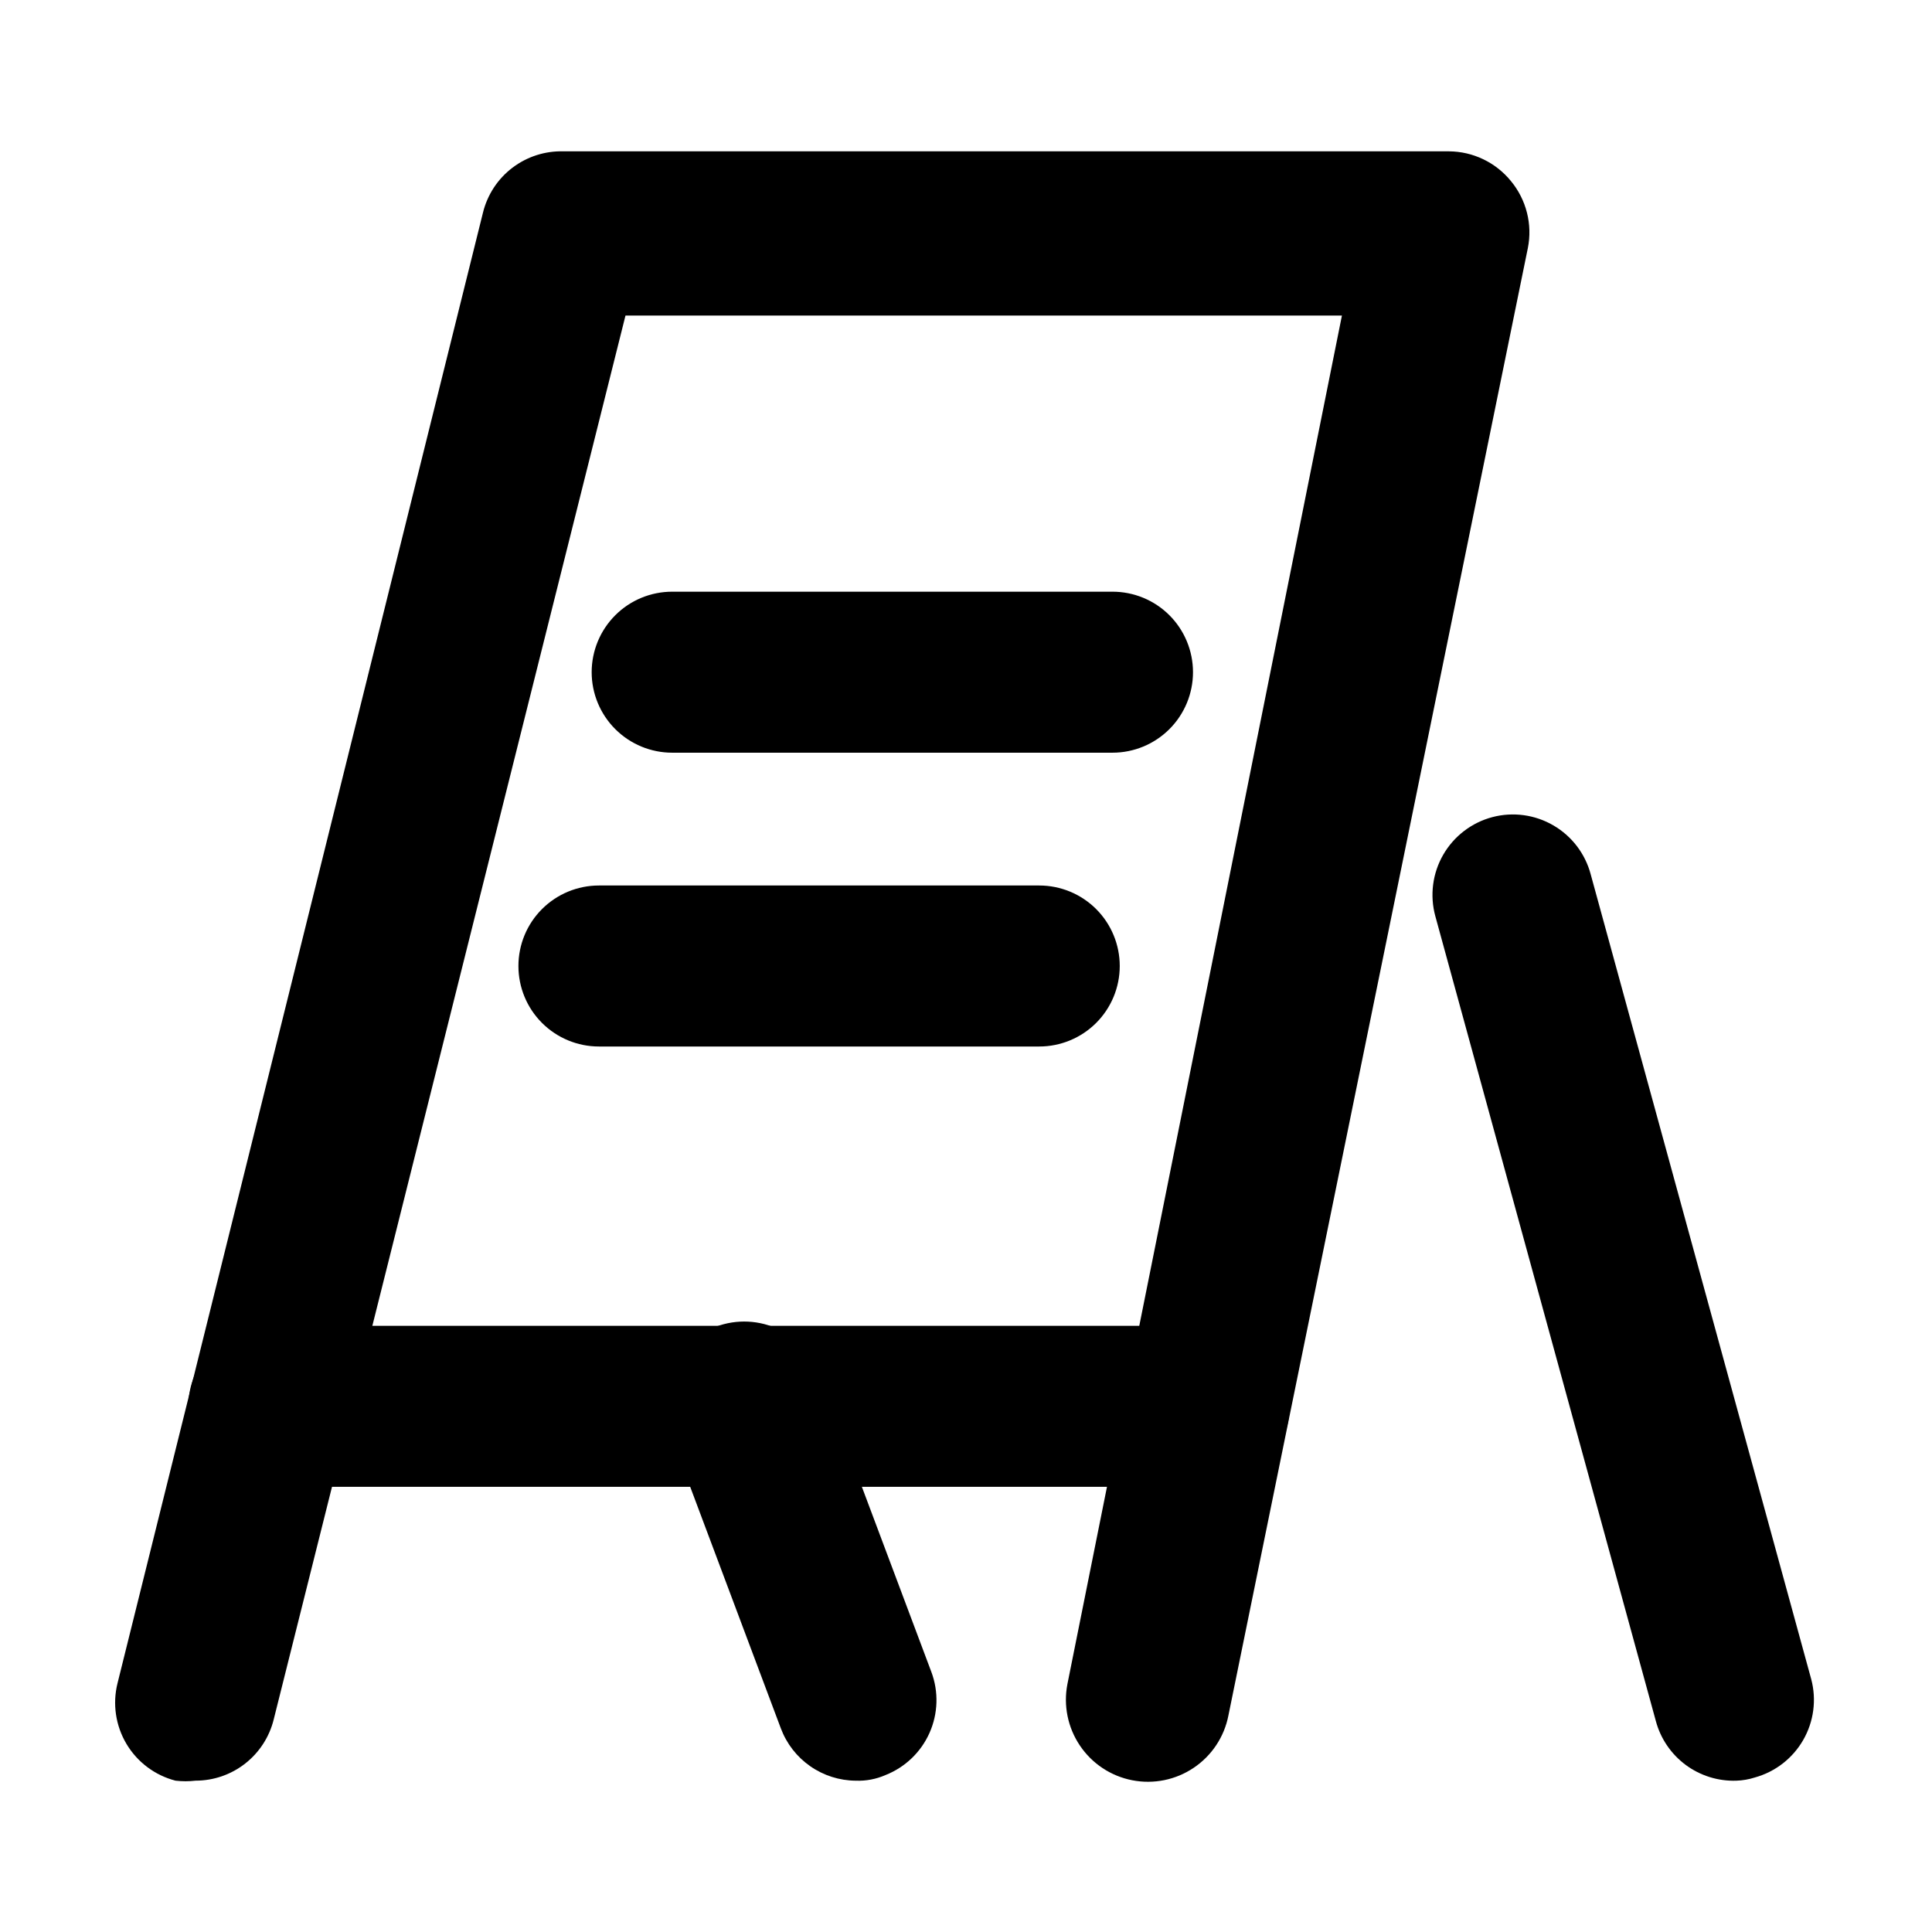
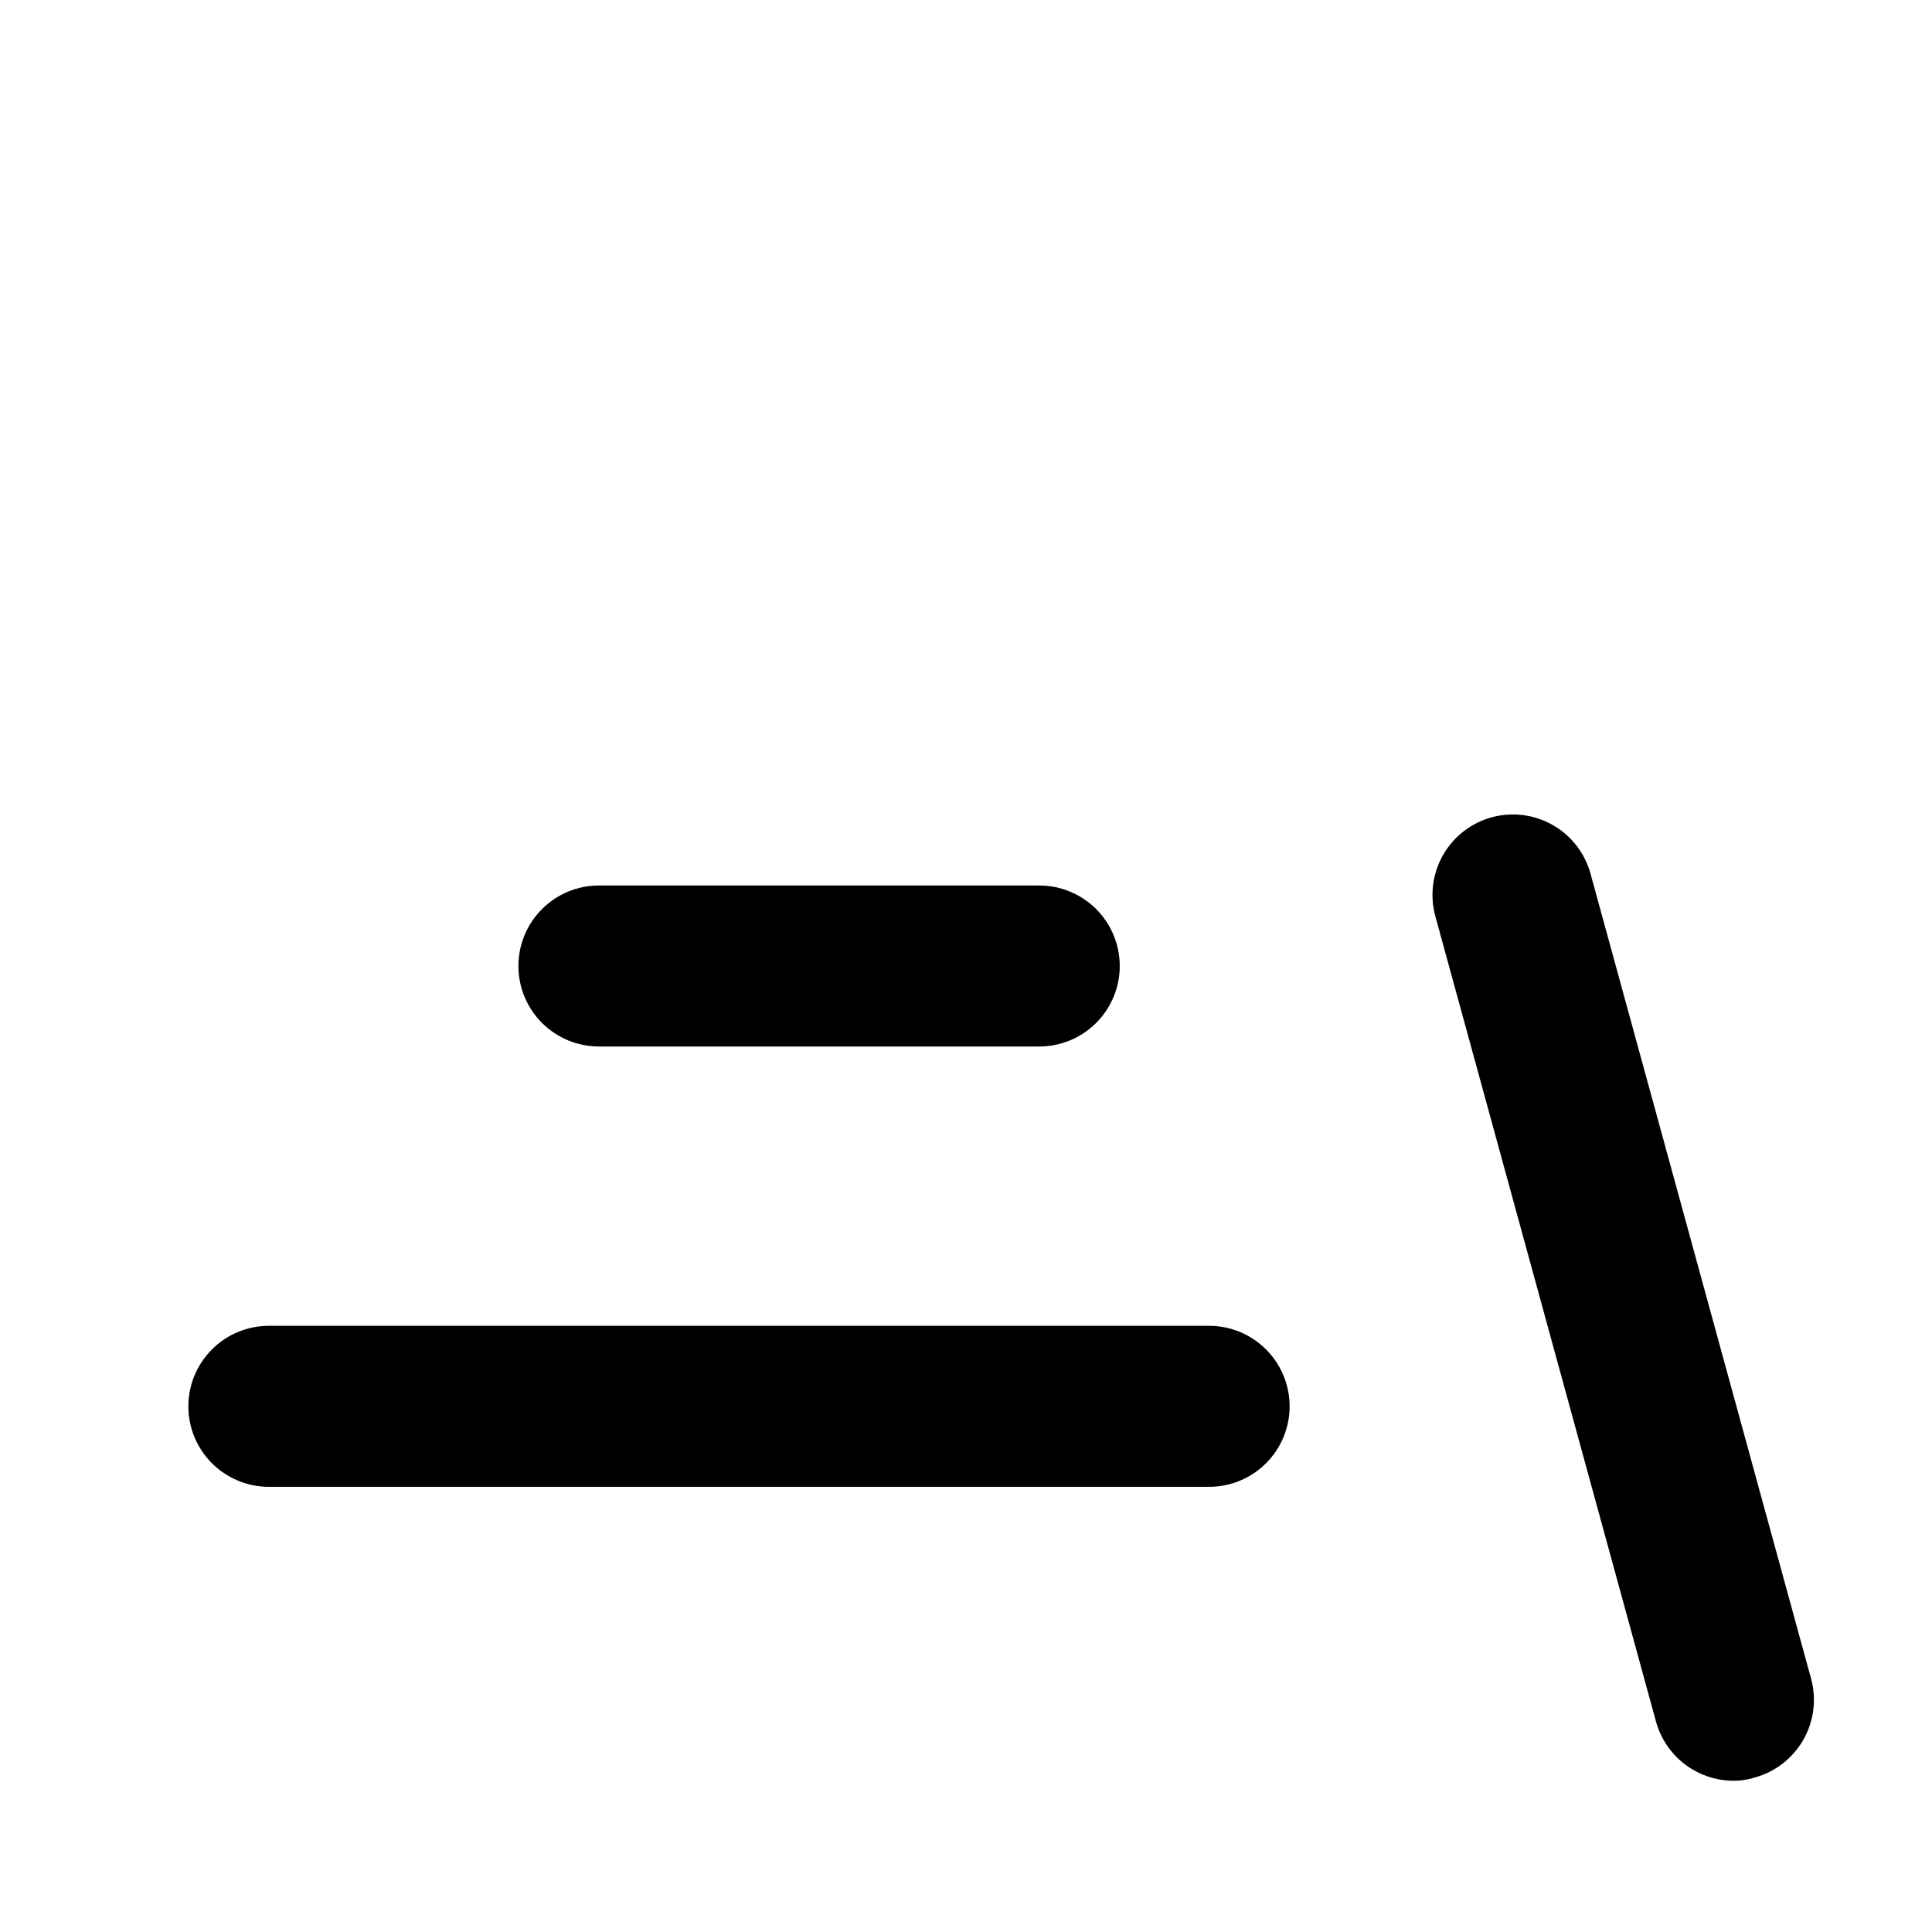
<svg xmlns="http://www.w3.org/2000/svg" width="81" height="81" viewBox="0 0 81 81" fill="none">
  <g clip-path="url(#clip0_268_879)">
    <mask id="mask0_268_879" style="mask-type:luminance" maskUnits="userSpaceOnUse" x="0" y="0" width="81" height="82">
      <path d="M81 0.305H0V81.305H81V0.305Z" fill="white" />
    </mask>
    <g mask="url(#mask0_268_879)">
-       <path d="M8.201 74.655C7.921 74.688 7.638 74.688 7.357 74.655C6.496 74.432 5.757 73.878 5.302 73.114C4.847 72.349 4.712 71.435 4.927 70.571L20.25 8.91C20.435 8.161 20.87 7.498 21.484 7.032C22.099 6.565 22.854 6.323 23.625 6.345H60.75C61.248 6.348 61.74 6.462 62.189 6.678C62.639 6.894 63.035 7.207 63.349 7.594C63.667 7.979 63.895 8.43 64.018 8.915C64.141 9.399 64.154 9.905 64.057 10.395L51.502 71.921C51.328 72.817 50.805 73.606 50.048 74.115C49.292 74.625 48.364 74.813 47.469 74.638C46.574 74.464 45.785 73.941 45.276 73.184C44.766 72.428 44.578 71.5 44.752 70.605L56.261 13.23H26.224L11.475 72.09C11.294 72.822 10.873 73.472 10.28 73.937C9.687 74.402 8.955 74.655 8.201 74.655Z" fill="black" />
      <path d="M11.273 62.336C10.377 62.336 9.519 61.98 8.886 61.347C8.253 60.715 7.897 59.856 7.897 58.961C7.897 58.066 8.253 57.207 8.886 56.575C9.519 55.941 10.377 55.586 11.273 55.586H50.693C51.588 55.586 52.446 55.941 53.079 56.575C53.712 57.207 54.068 58.066 54.068 58.961C54.068 59.856 53.712 60.715 53.079 61.347C52.446 61.98 51.588 62.336 50.693 62.336H11.273Z" fill="black" />
      <path d="M72.798 74.656C72.037 74.682 71.288 74.449 70.675 73.996C70.062 73.542 69.621 72.894 69.423 72.158L60.176 38.408C60.059 37.978 60.028 37.529 60.085 37.087C60.142 36.645 60.286 36.219 60.509 35.833C60.732 35.447 61.029 35.109 61.383 34.839C61.737 34.568 62.141 34.37 62.572 34.257C63.436 34.03 64.354 34.155 65.126 34.605C65.898 35.054 66.46 35.79 66.69 36.653L75.937 70.403C76.165 71.262 76.044 72.177 75.602 72.947C75.16 73.718 74.431 74.284 73.575 74.521C73.323 74.602 73.062 74.647 72.798 74.656Z" fill="black" />
-       <path d="M35.876 74.656C35.192 74.651 34.526 74.439 33.966 74.047C33.405 73.656 32.977 73.103 32.737 72.462L28.114 60.143C27.928 59.723 27.831 59.269 27.827 58.81C27.823 58.35 27.913 57.895 28.091 57.471C28.27 57.048 28.532 56.665 28.864 56.347C29.195 56.029 29.588 55.782 30.018 55.62C30.449 55.459 30.907 55.388 31.366 55.41C31.825 55.433 32.275 55.549 32.687 55.751C33.1 55.953 33.467 56.237 33.766 56.587C34.064 56.936 34.289 57.342 34.425 57.781L39.049 70.1C39.358 70.928 39.33 71.845 38.97 72.653C38.61 73.461 37.948 74.095 37.125 74.42C36.732 74.592 36.305 74.673 35.876 74.656Z" fill="black" />
-       <path d="M46.642 31.557H28.181C27.286 31.557 26.428 31.201 25.795 30.568C25.162 29.935 24.806 29.077 24.806 28.182C24.806 27.287 25.162 26.428 25.795 25.795C26.428 25.162 27.286 24.807 28.181 24.807H46.642C47.538 24.807 48.396 25.162 49.029 25.795C49.662 26.428 50.017 27.287 50.017 28.182C50.017 29.077 49.662 29.935 49.029 30.568C48.396 31.201 47.538 31.557 46.642 31.557Z" fill="black" />
      <path d="M43.571 43.875H25.11C24.215 43.875 23.356 43.519 22.723 42.886C22.09 42.254 21.735 41.395 21.735 40.5C21.735 39.605 22.09 38.746 22.723 38.114C23.356 37.481 24.215 37.125 25.11 37.125H43.571C44.466 37.125 45.325 37.481 45.958 38.114C46.59 38.746 46.946 39.605 46.946 40.5C46.946 41.395 46.59 42.254 45.958 42.886C45.325 43.519 44.466 43.875 43.571 43.875Z" fill="black" />
    </g>
  </g>
  <defs>
    <clipPath id="clip0_268_879">
      <rect width="81" height="81" fill="white" />
    </clipPath>
  </defs>
</svg>